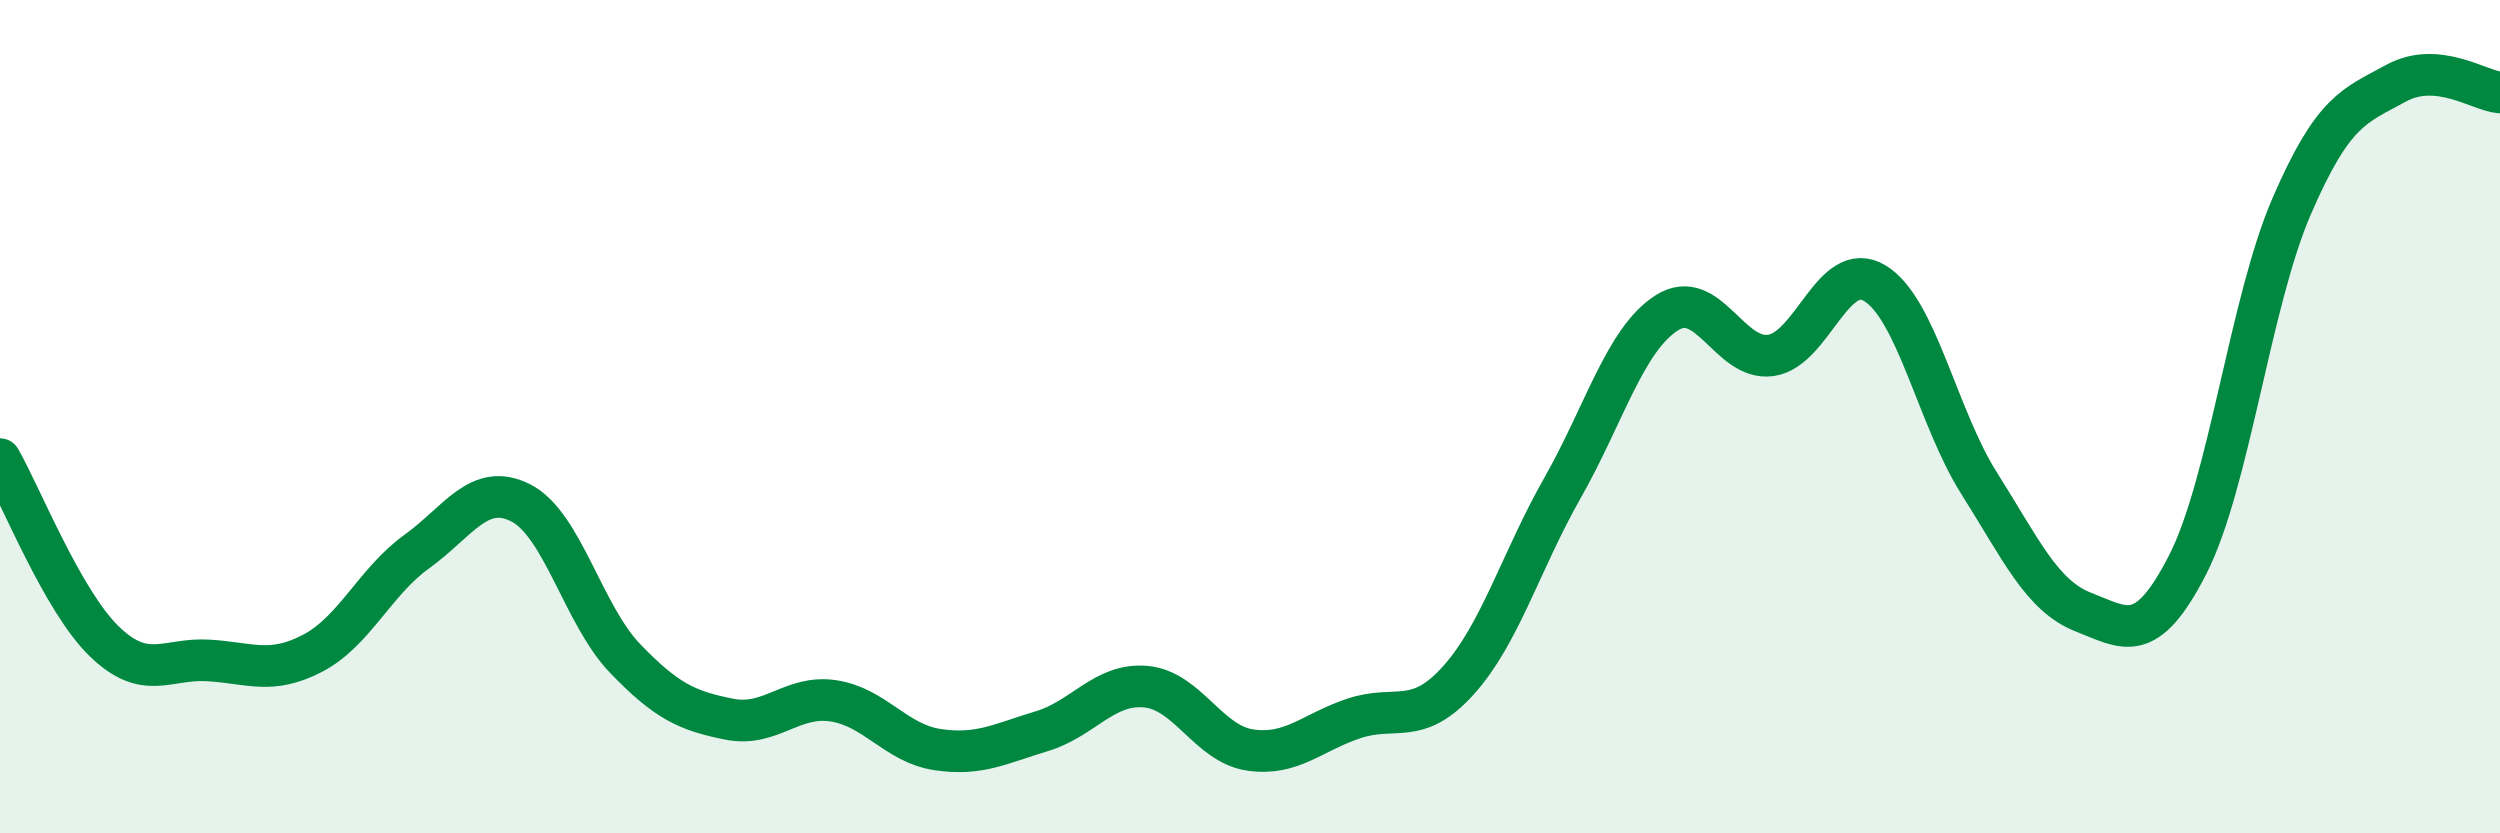
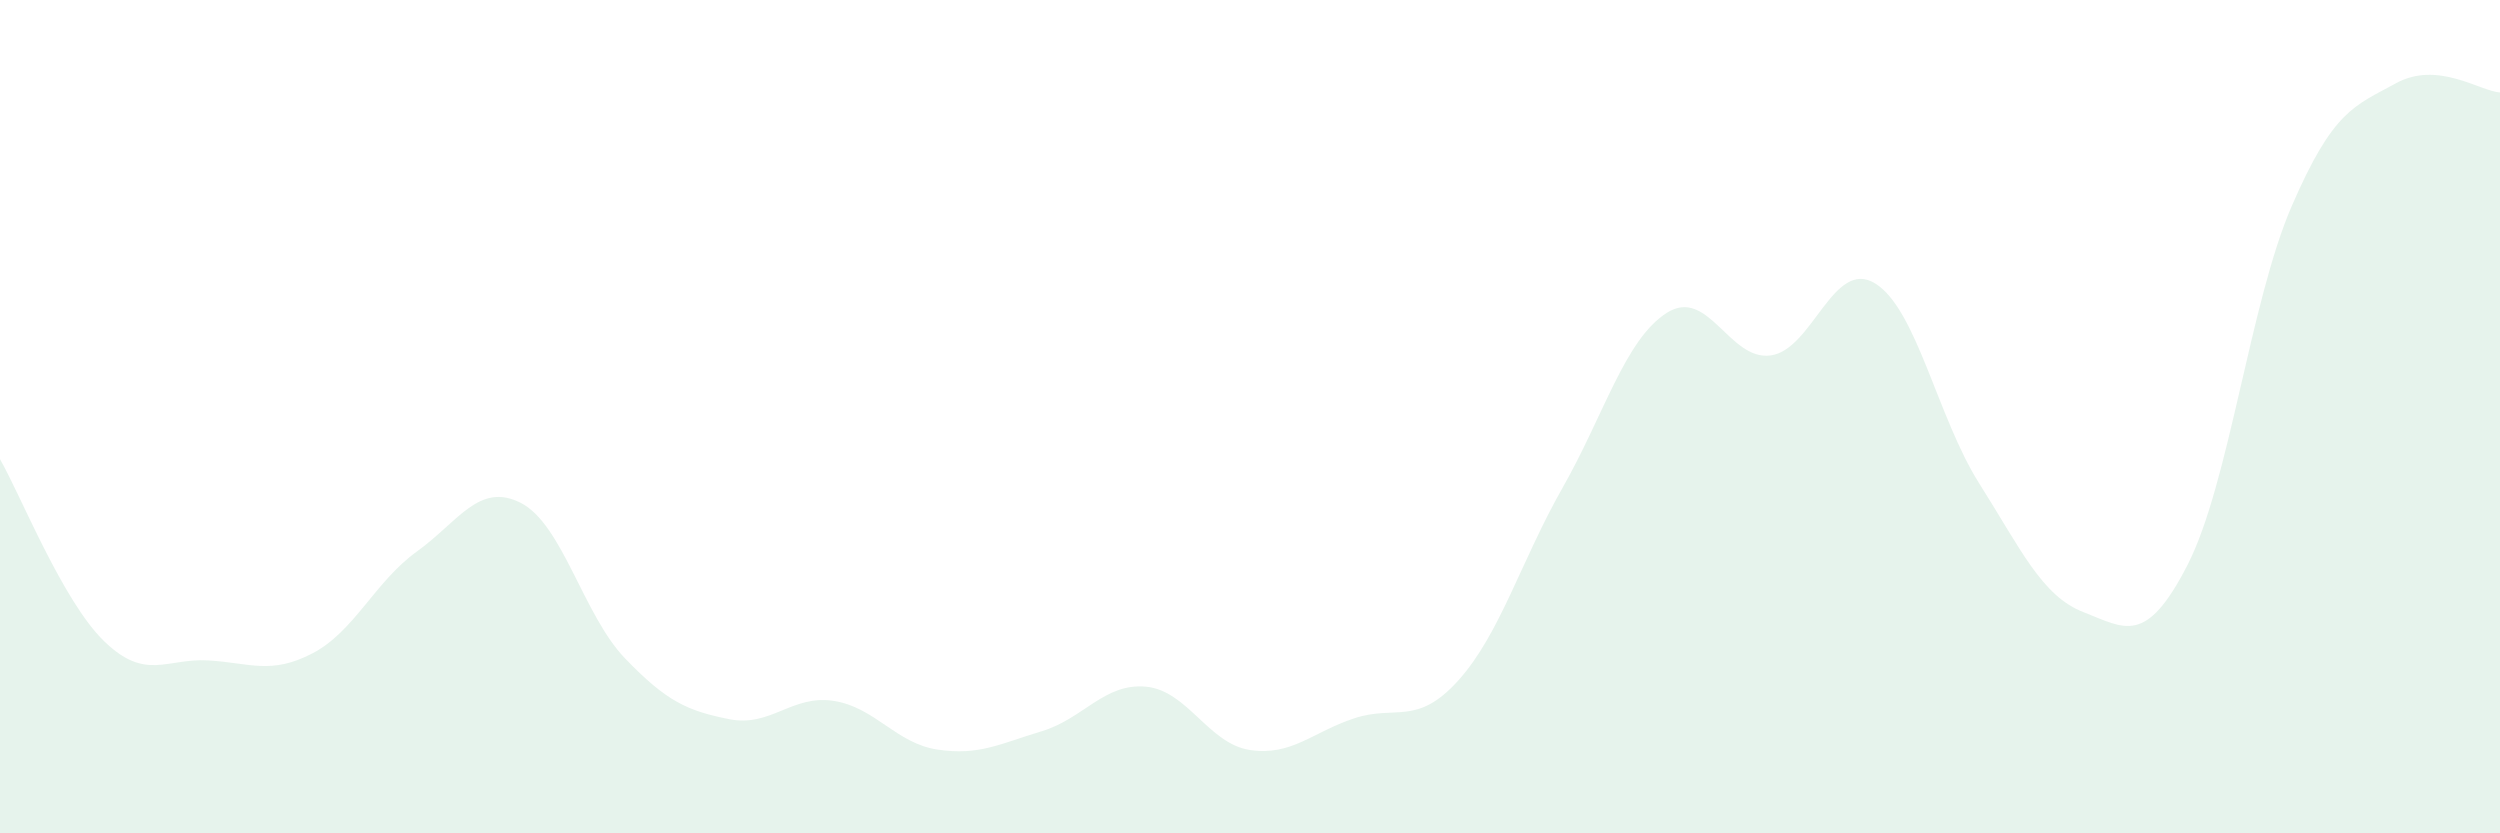
<svg xmlns="http://www.w3.org/2000/svg" width="60" height="20" viewBox="0 0 60 20">
  <path d="M 0,11.02 C 0.5,11.89 1.5,14.42 2.5,15.39 C 3.5,16.36 4,15.79 5,15.85 C 6,15.91 6.5,16.2 7.5,15.68 C 8.5,15.16 9,13.96 10,13.24 C 11,12.52 11.5,11.56 12.5,12.07 C 13.5,12.58 14,14.76 15,15.8 C 16,16.84 16.5,17.06 17.5,17.26 C 18.5,17.46 19,16.67 20,16.82 C 21,16.97 21.5,17.84 22.5,17.99 C 23.5,18.14 24,17.85 25,17.55 C 26,17.25 26.5,16.39 27.5,16.48 C 28.5,16.57 29,17.85 30,18 C 31,18.15 31.5,17.57 32.5,17.24 C 33.5,16.91 34,17.44 35,16.33 C 36,15.22 36.5,13.47 37.5,11.71 C 38.5,9.95 39,8.15 40,7.51 C 41,6.87 41.5,8.67 42.5,8.53 C 43.5,8.39 44,6.19 45,6.8 C 46,7.41 46.5,10.02 47.5,11.6 C 48.5,13.18 49,14.3 50,14.69 C 51,15.08 51.5,15.51 52.5,13.56 C 53.5,11.61 54,7.26 55,4.95 C 56,2.64 56.5,2.55 57.5,2 C 58.5,1.45 59.5,2.18 60,2.22L60 20L0 20Z" fill="#008740" opacity="0.1" stroke-linecap="round" stroke-linejoin="round" />
-   <path d="M 0,11.02 C 0.5,11.89 1.5,14.42 2.5,15.39 C 3.5,16.36 4,15.79 5,15.85 C 6,15.91 6.5,16.2 7.5,15.68 C 8.5,15.16 9,13.96 10,13.24 C 11,12.52 11.5,11.56 12.5,12.07 C 13.5,12.58 14,14.76 15,15.8 C 16,16.84 16.5,17.06 17.5,17.26 C 18.5,17.46 19,16.67 20,16.82 C 21,16.97 21.5,17.84 22.5,17.99 C 23.5,18.14 24,17.85 25,17.55 C 26,17.25 26.5,16.39 27.5,16.48 C 28.5,16.57 29,17.85 30,18 C 31,18.15 31.5,17.57 32.5,17.24 C 33.5,16.91 34,17.44 35,16.33 C 36,15.22 36.5,13.47 37.5,11.71 C 38.5,9.95 39,8.15 40,7.51 C 41,6.87 41.5,8.67 42.5,8.53 C 43.5,8.39 44,6.19 45,6.8 C 46,7.41 46.5,10.02 47.5,11.6 C 48.5,13.18 49,14.3 50,14.69 C 51,15.08 51.5,15.51 52.5,13.56 C 53.5,11.61 54,7.26 55,4.95 C 56,2.64 56.5,2.55 57.5,2 C 58.5,1.45 59.5,2.18 60,2.22" stroke="#008740" stroke-width="1" fill="none" stroke-linecap="round" stroke-linejoin="round" />
</svg>